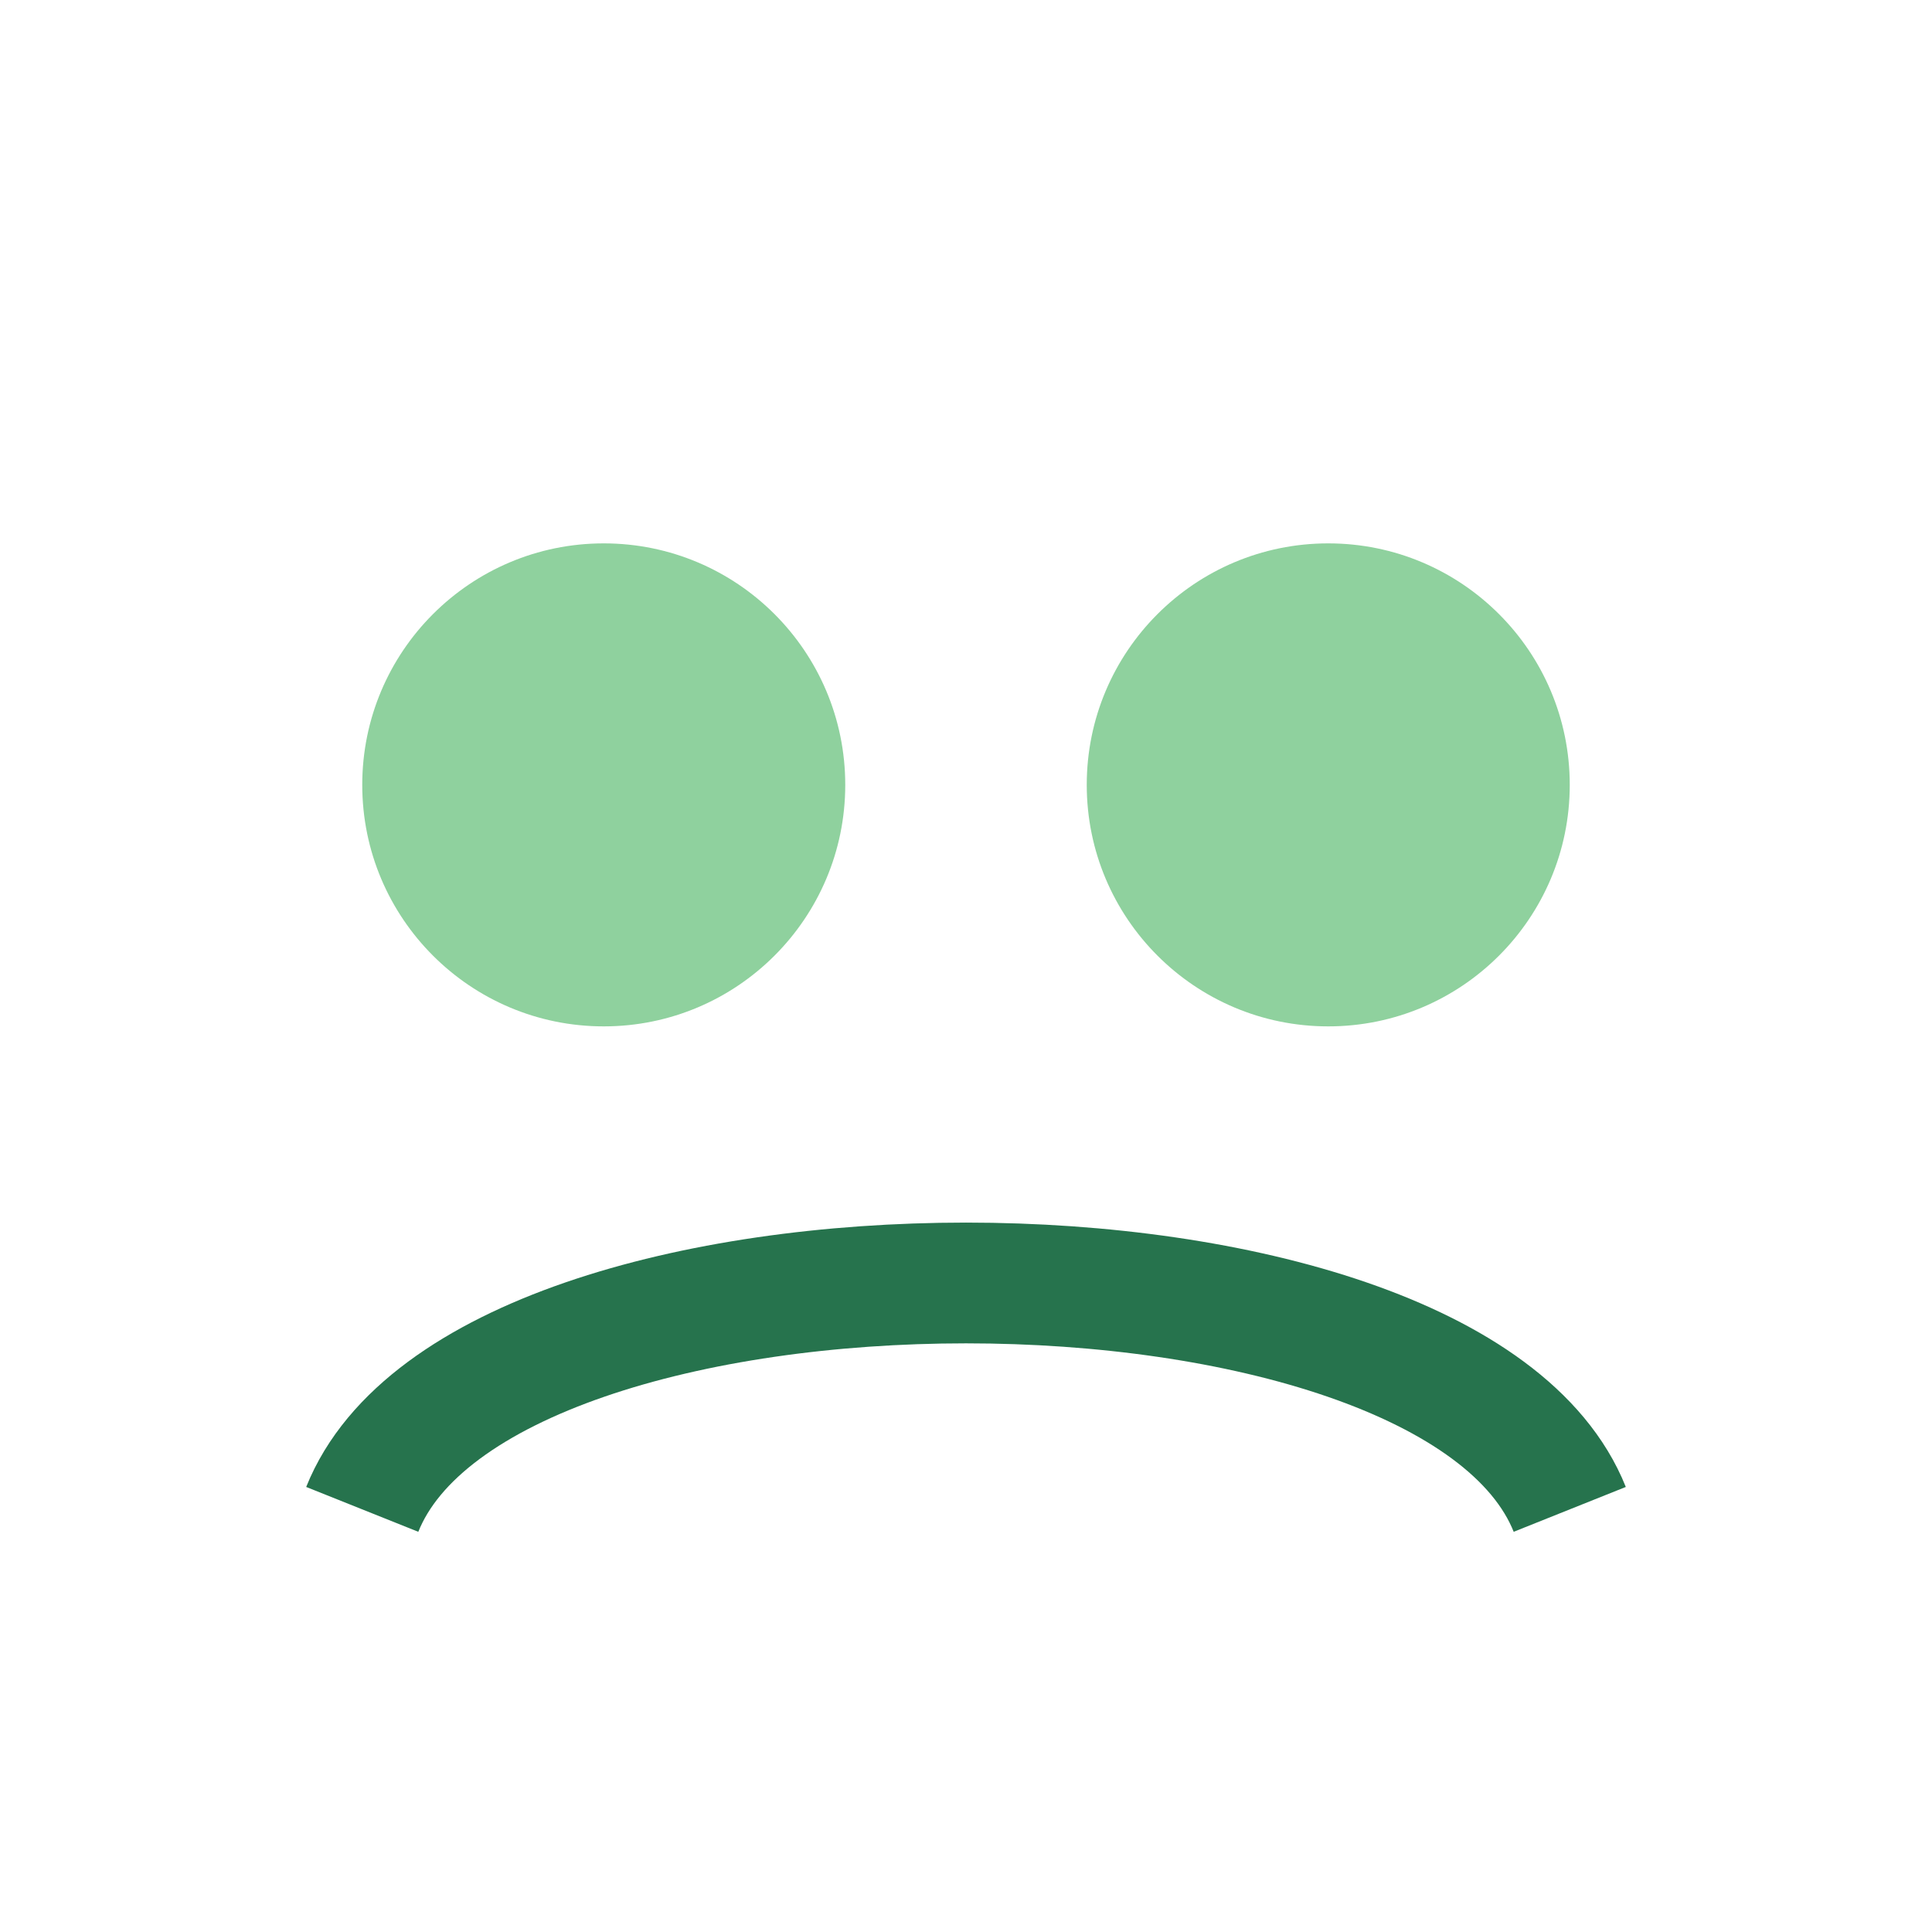
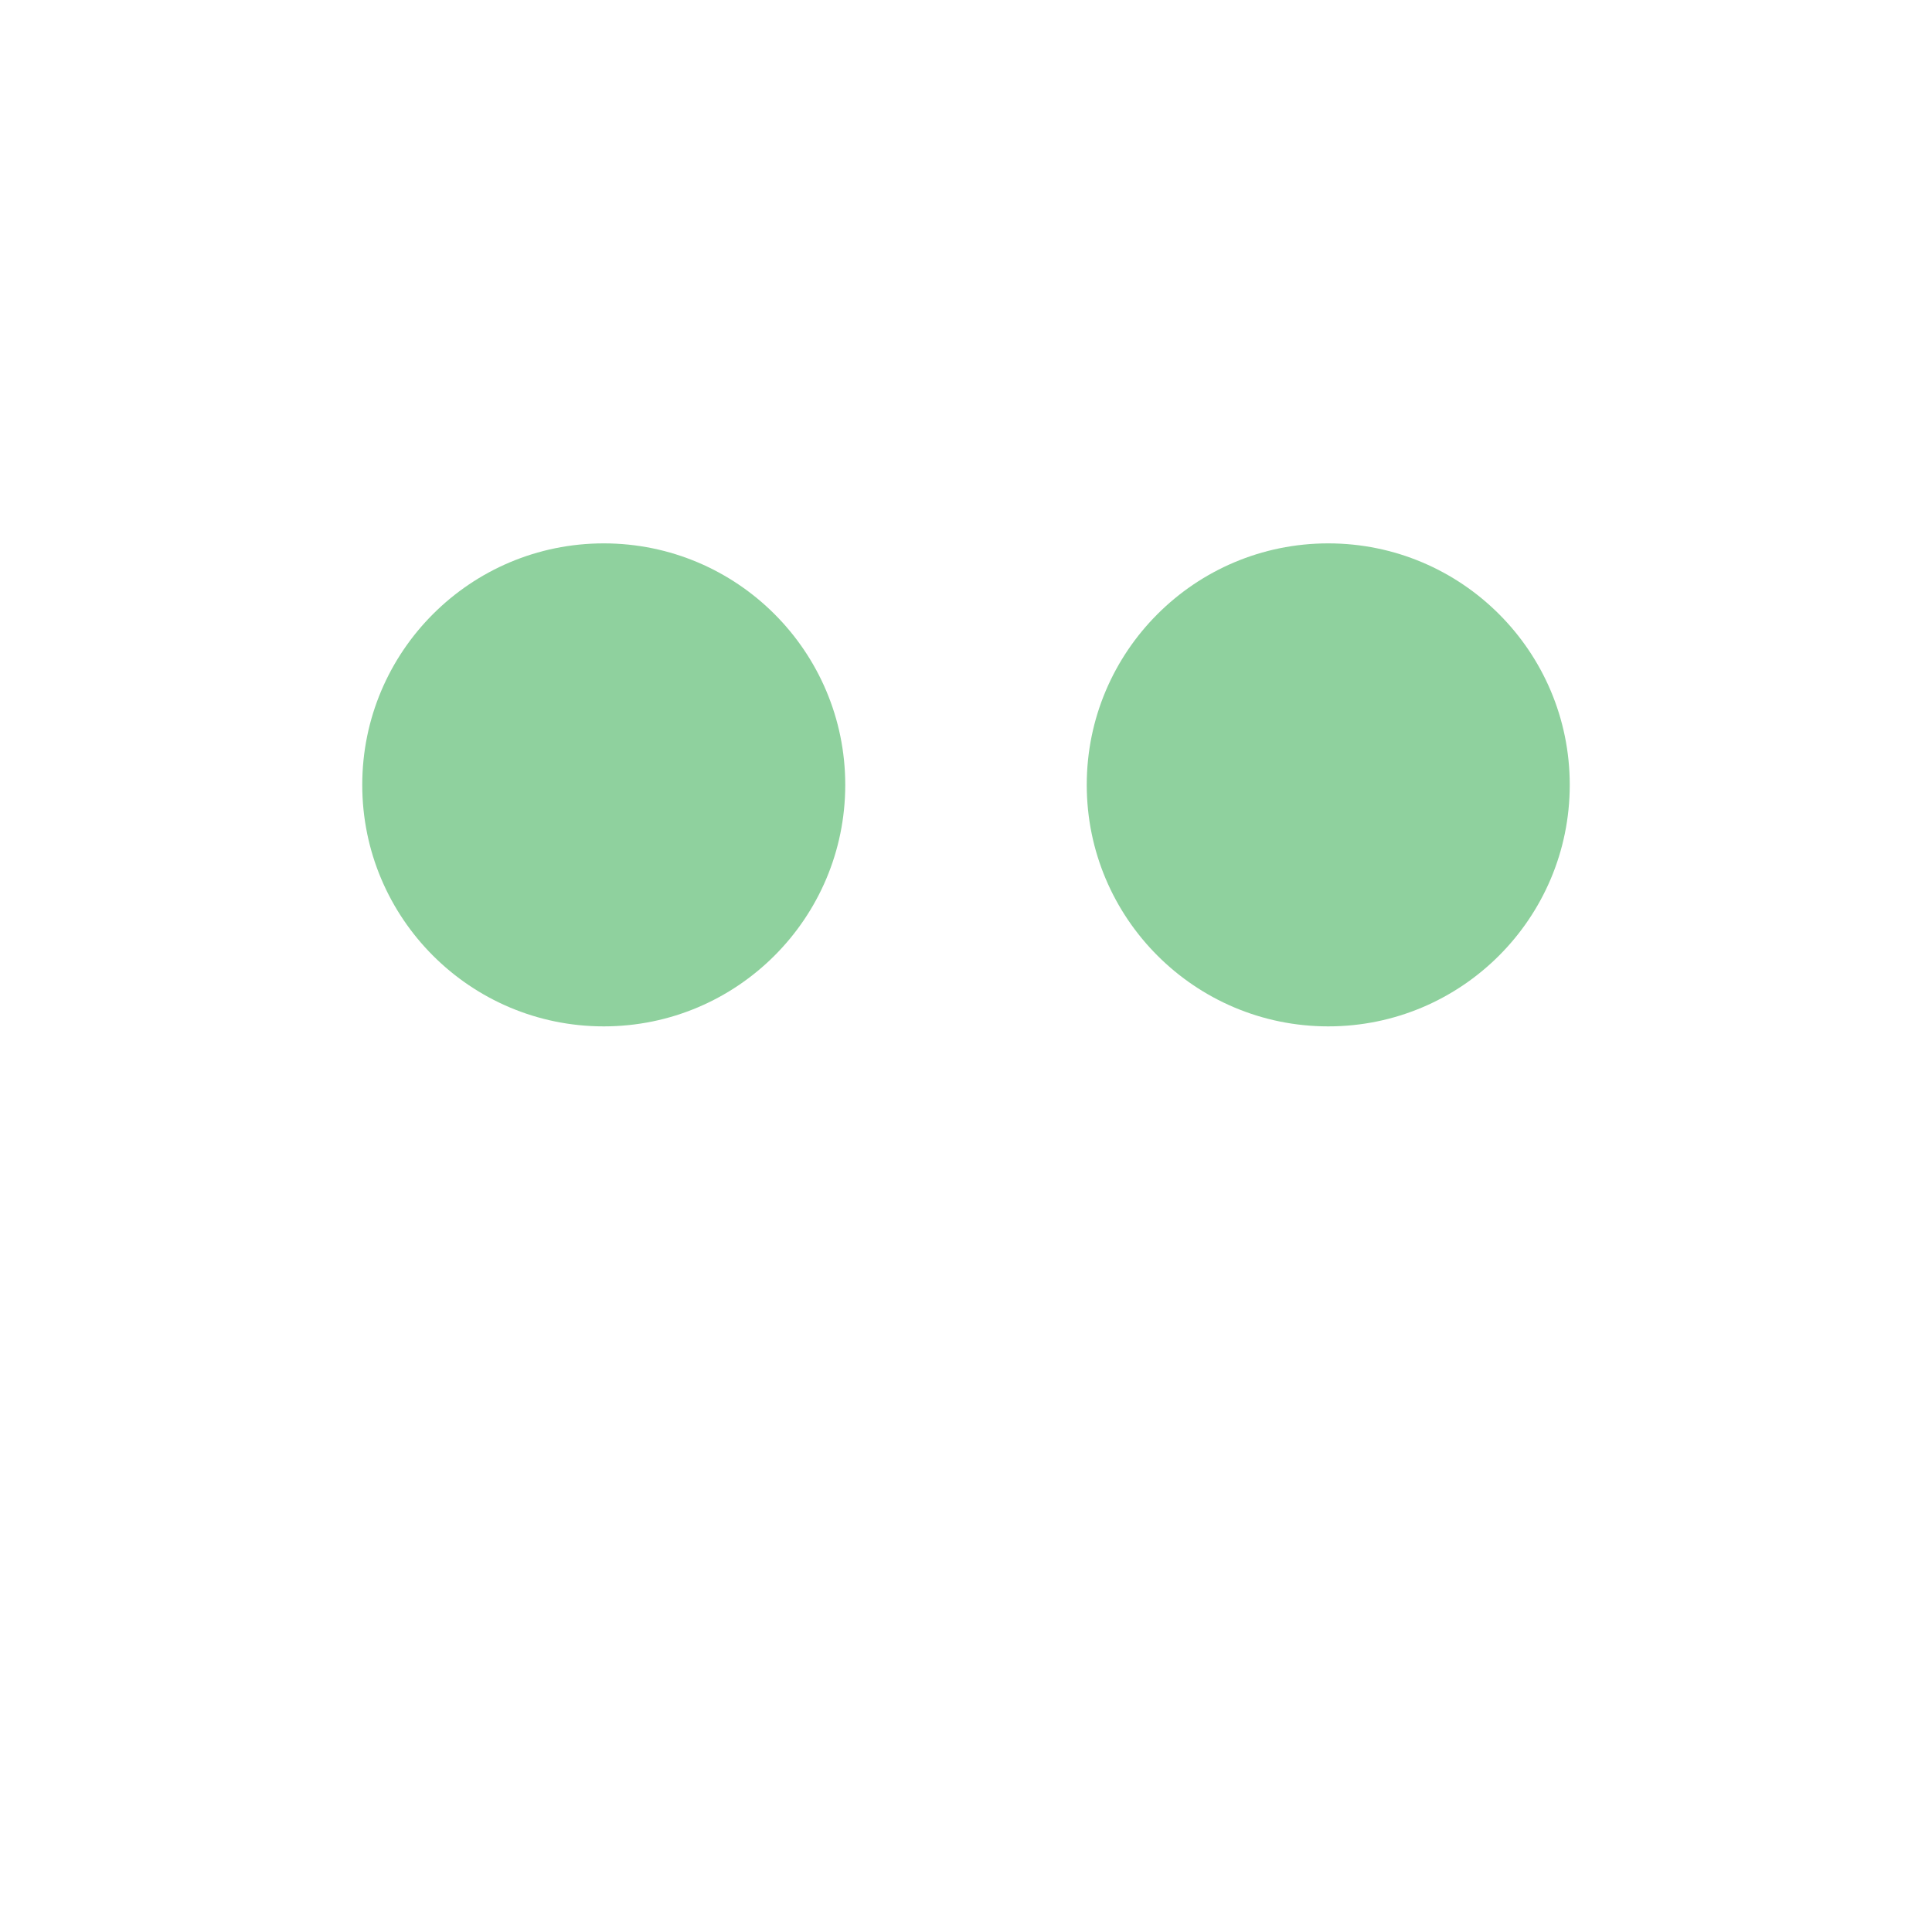
<svg xmlns="http://www.w3.org/2000/svg" width="32" height="32" viewBox="0 0 32 32">
  <circle cx="10" cy="13" r="4" fill="#8FD19E" />
  <circle cx="22" cy="13" r="4" fill="#8FD19E" />
-   <path d="M6 25c2-5 18-5 20 0" stroke="#26734D" stroke-width="2" fill="none" />
</svg>